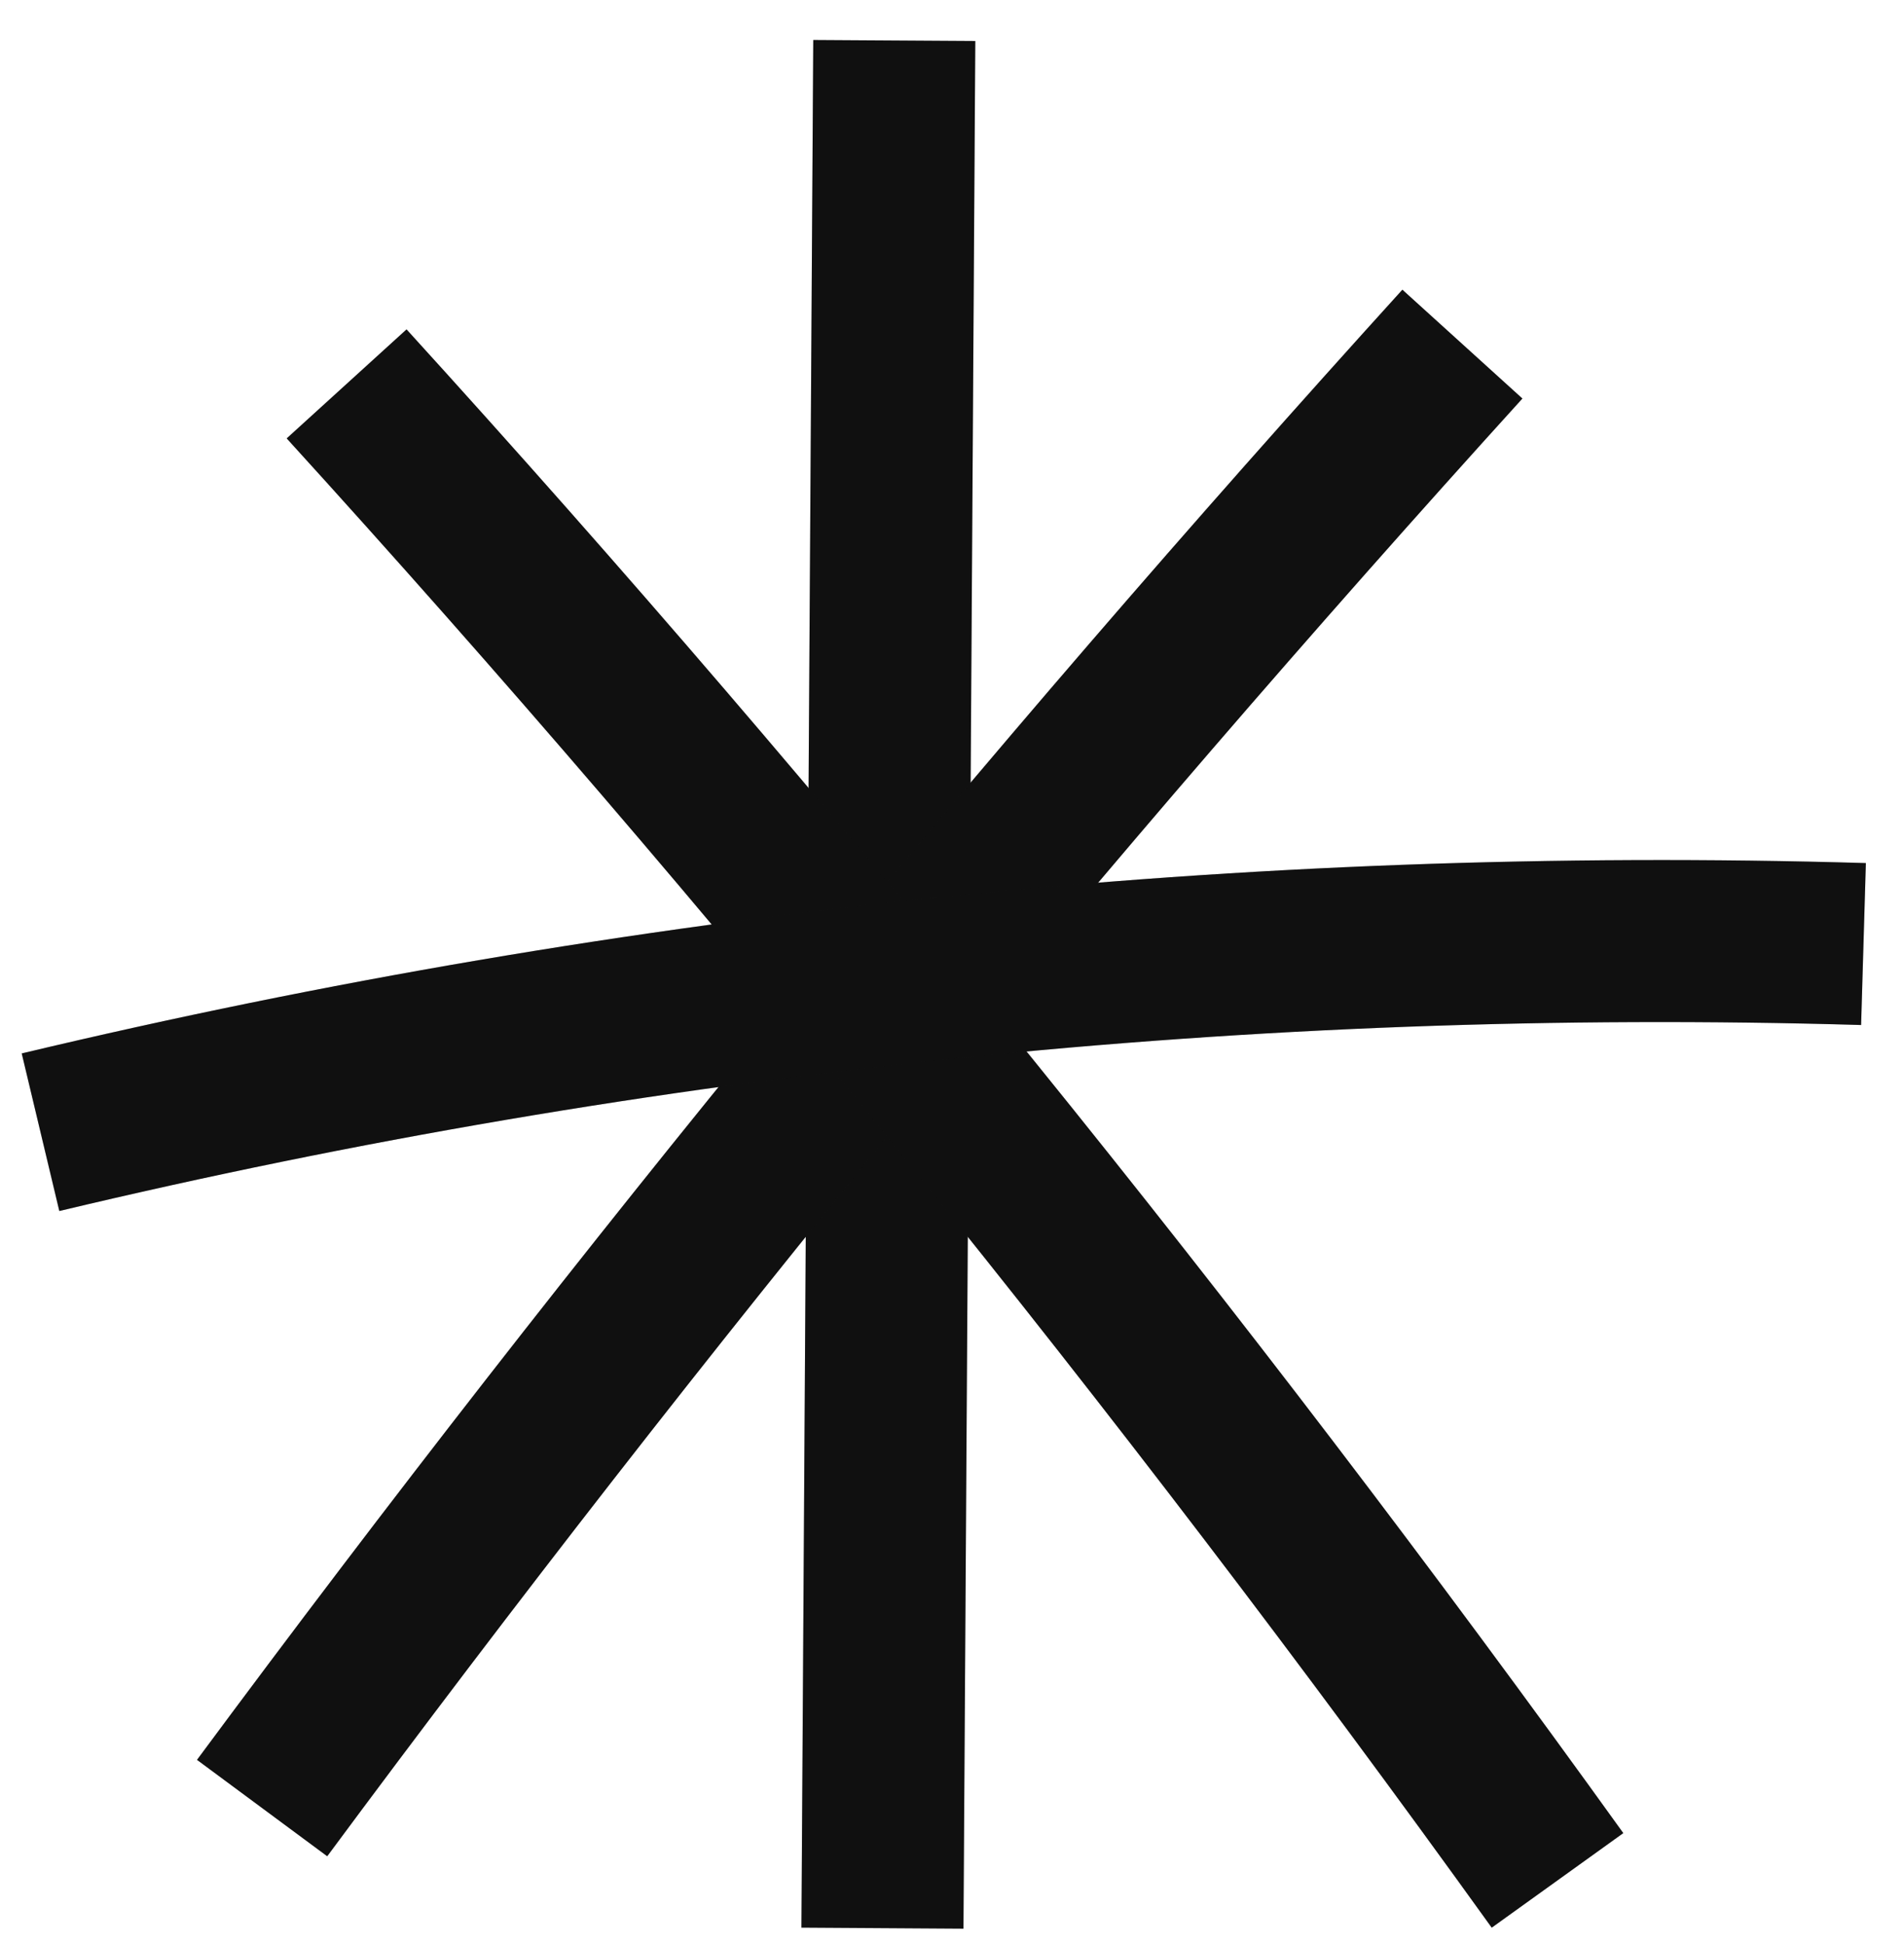
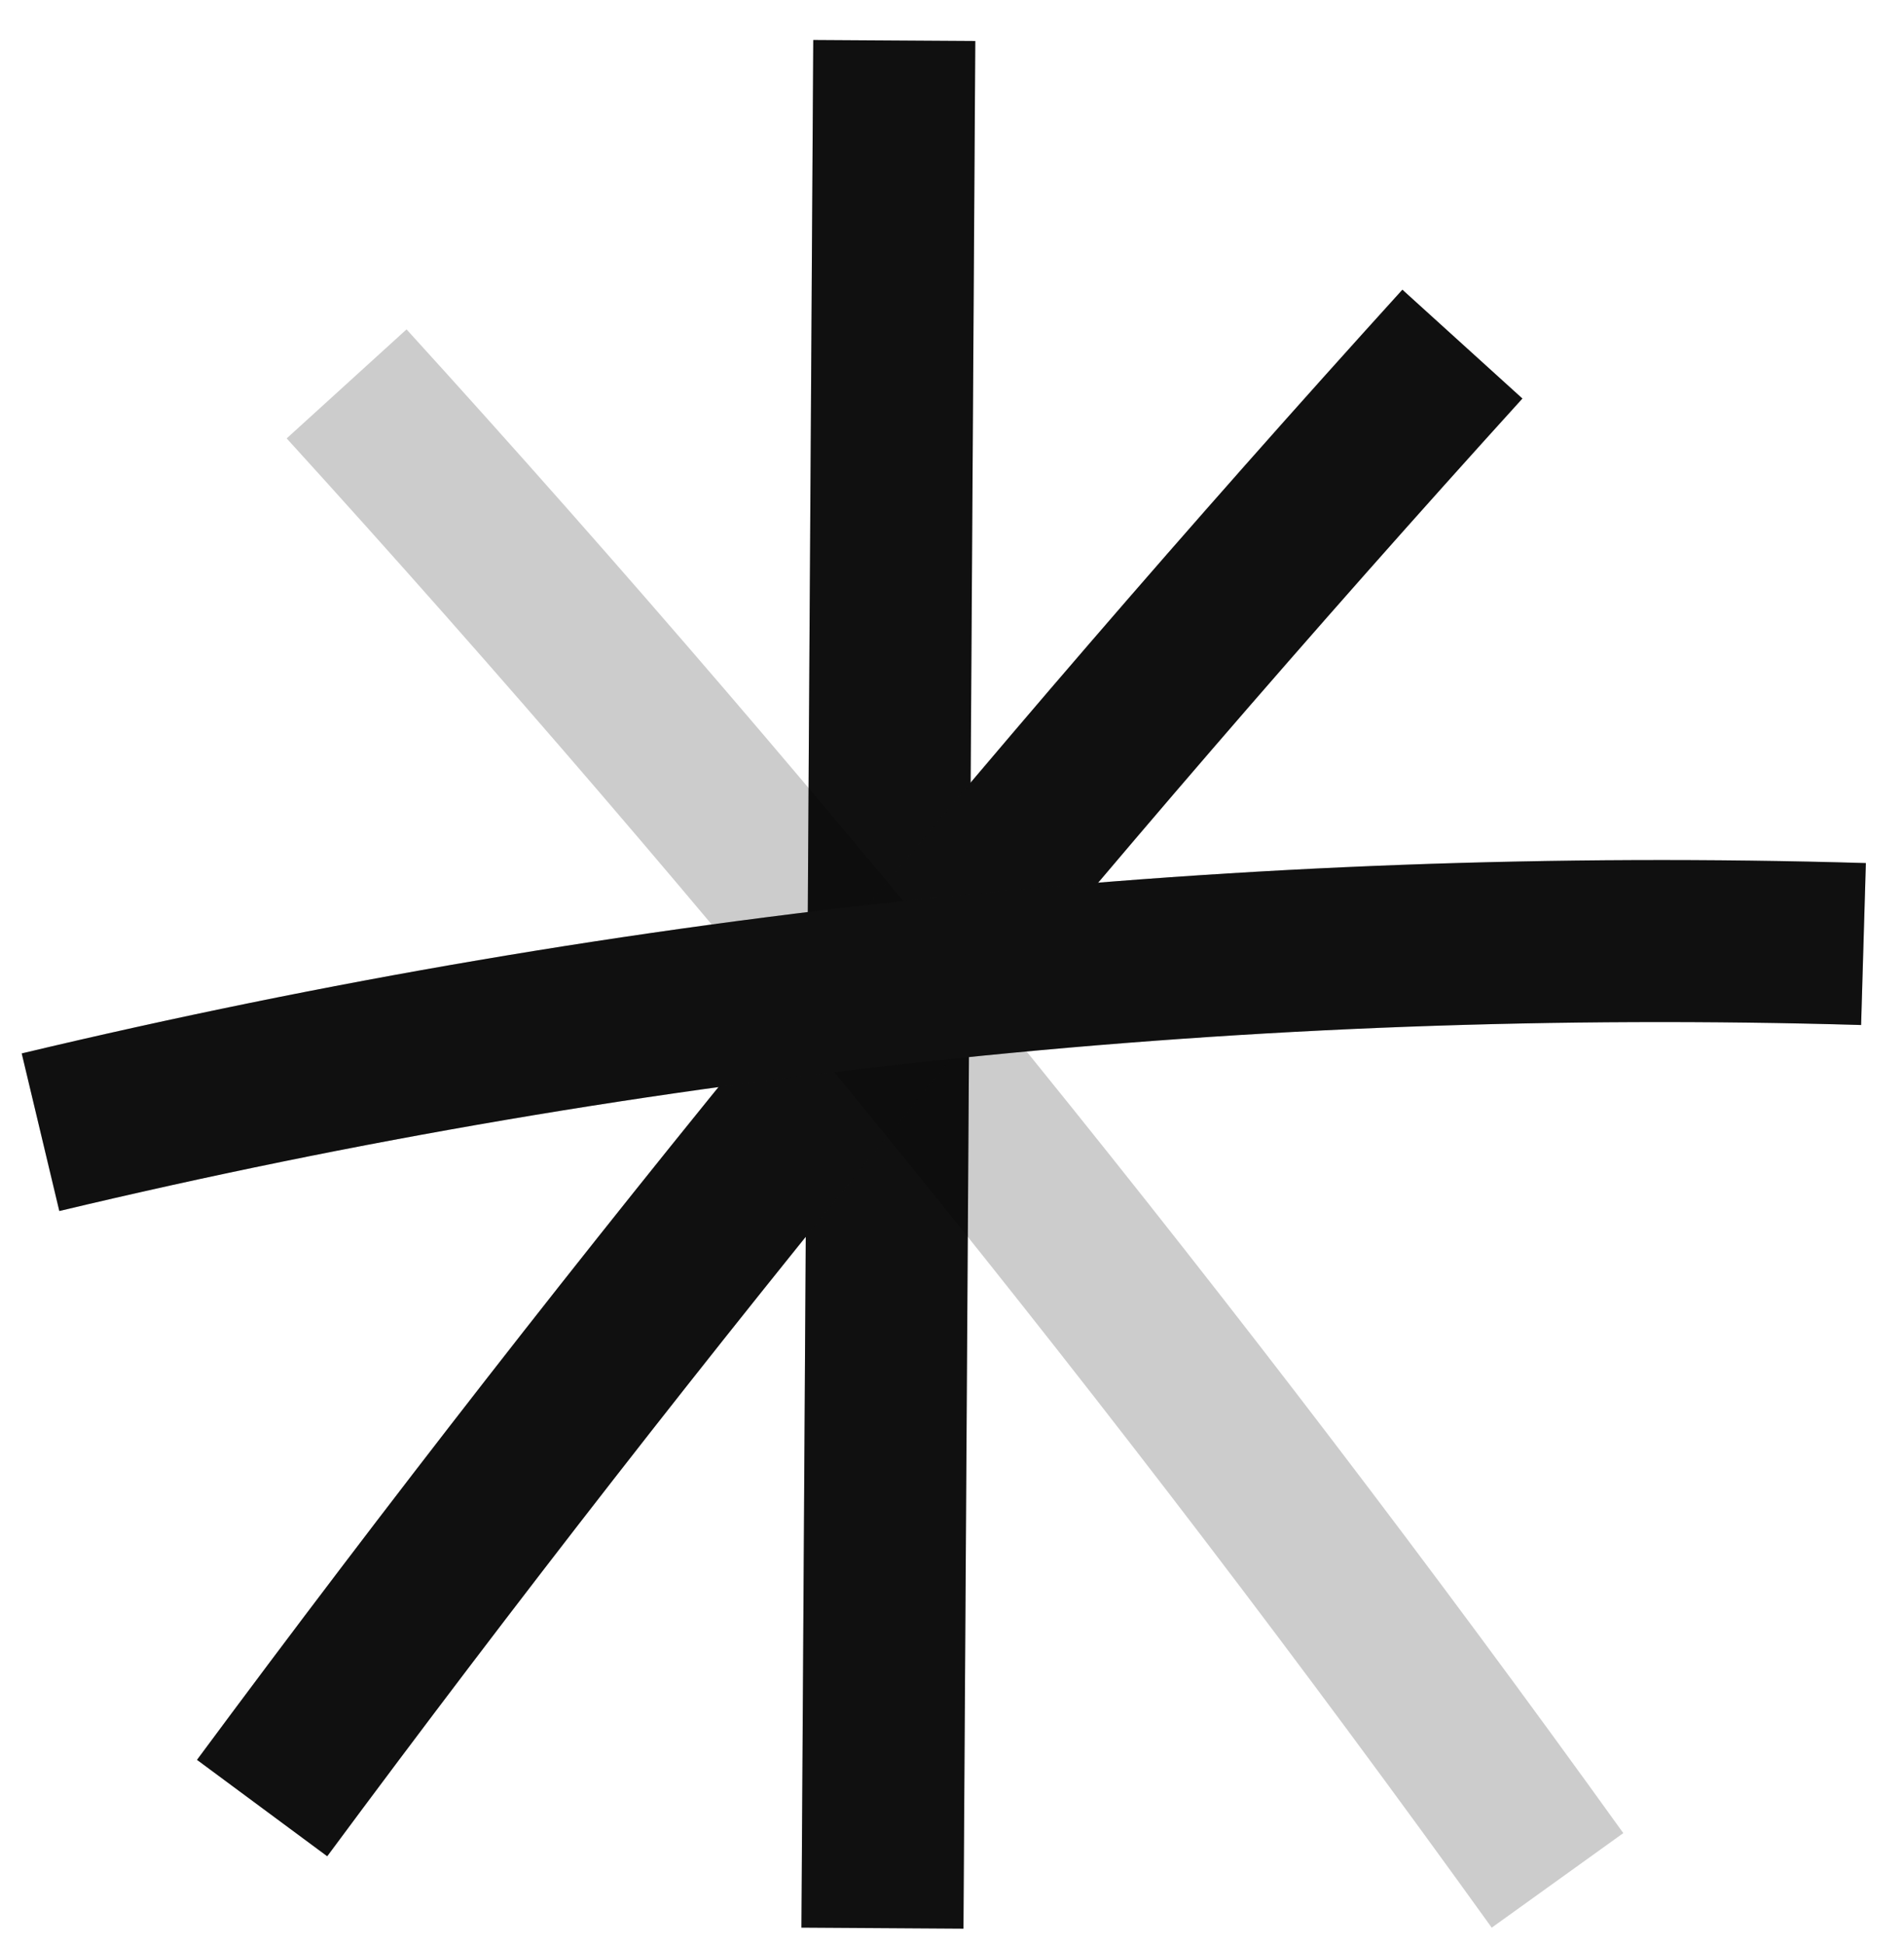
<svg xmlns="http://www.w3.org/2000/svg" width="47" height="48" viewBox="0 0 47 48" fill="none">
  <path d="M22.075 1C21.978 16.534 21.882 32.071 21.783 47.605" stroke="#141414" stroke-width="4" stroke-miterlimit="10" />
  <path d="M22.075 1C21.978 16.534 21.882 32.071 21.783 47.605" stroke="black" stroke-opacity="0.2" stroke-width="4" stroke-miterlimit="10" />
  <path d="M6.47 44.64C15.807 32.03 25.702 19.96 36.099 8.496" stroke="#141414" stroke-width="4" stroke-miterlimit="10" />
  <path d="M6.47 44.64C15.807 32.03 25.702 19.96 36.099 8.496" stroke="black" stroke-opacity="0.2" stroke-width="4" stroke-miterlimit="10" />
-   <path d="M8.556 9.478C19.138 21.11 29.124 33.455 38.447 46.426" stroke="#141414" stroke-width="4" stroke-miterlimit="10" />
  <path d="M8.556 9.478C19.138 21.11 29.124 33.455 38.447 46.426" stroke="black" stroke-opacity="0.2" stroke-width="4" stroke-miterlimit="10" />
  <path d="M1 27.954C15.777 24.429 30.911 22.864 46 23.308" stroke="#141414" stroke-width="4" stroke-miterlimit="10" />
  <path d="M1 27.954C15.777 24.429 30.911 22.864 46 23.308" stroke="black" stroke-opacity="0.2" stroke-width="4" stroke-miterlimit="10" />
</svg>